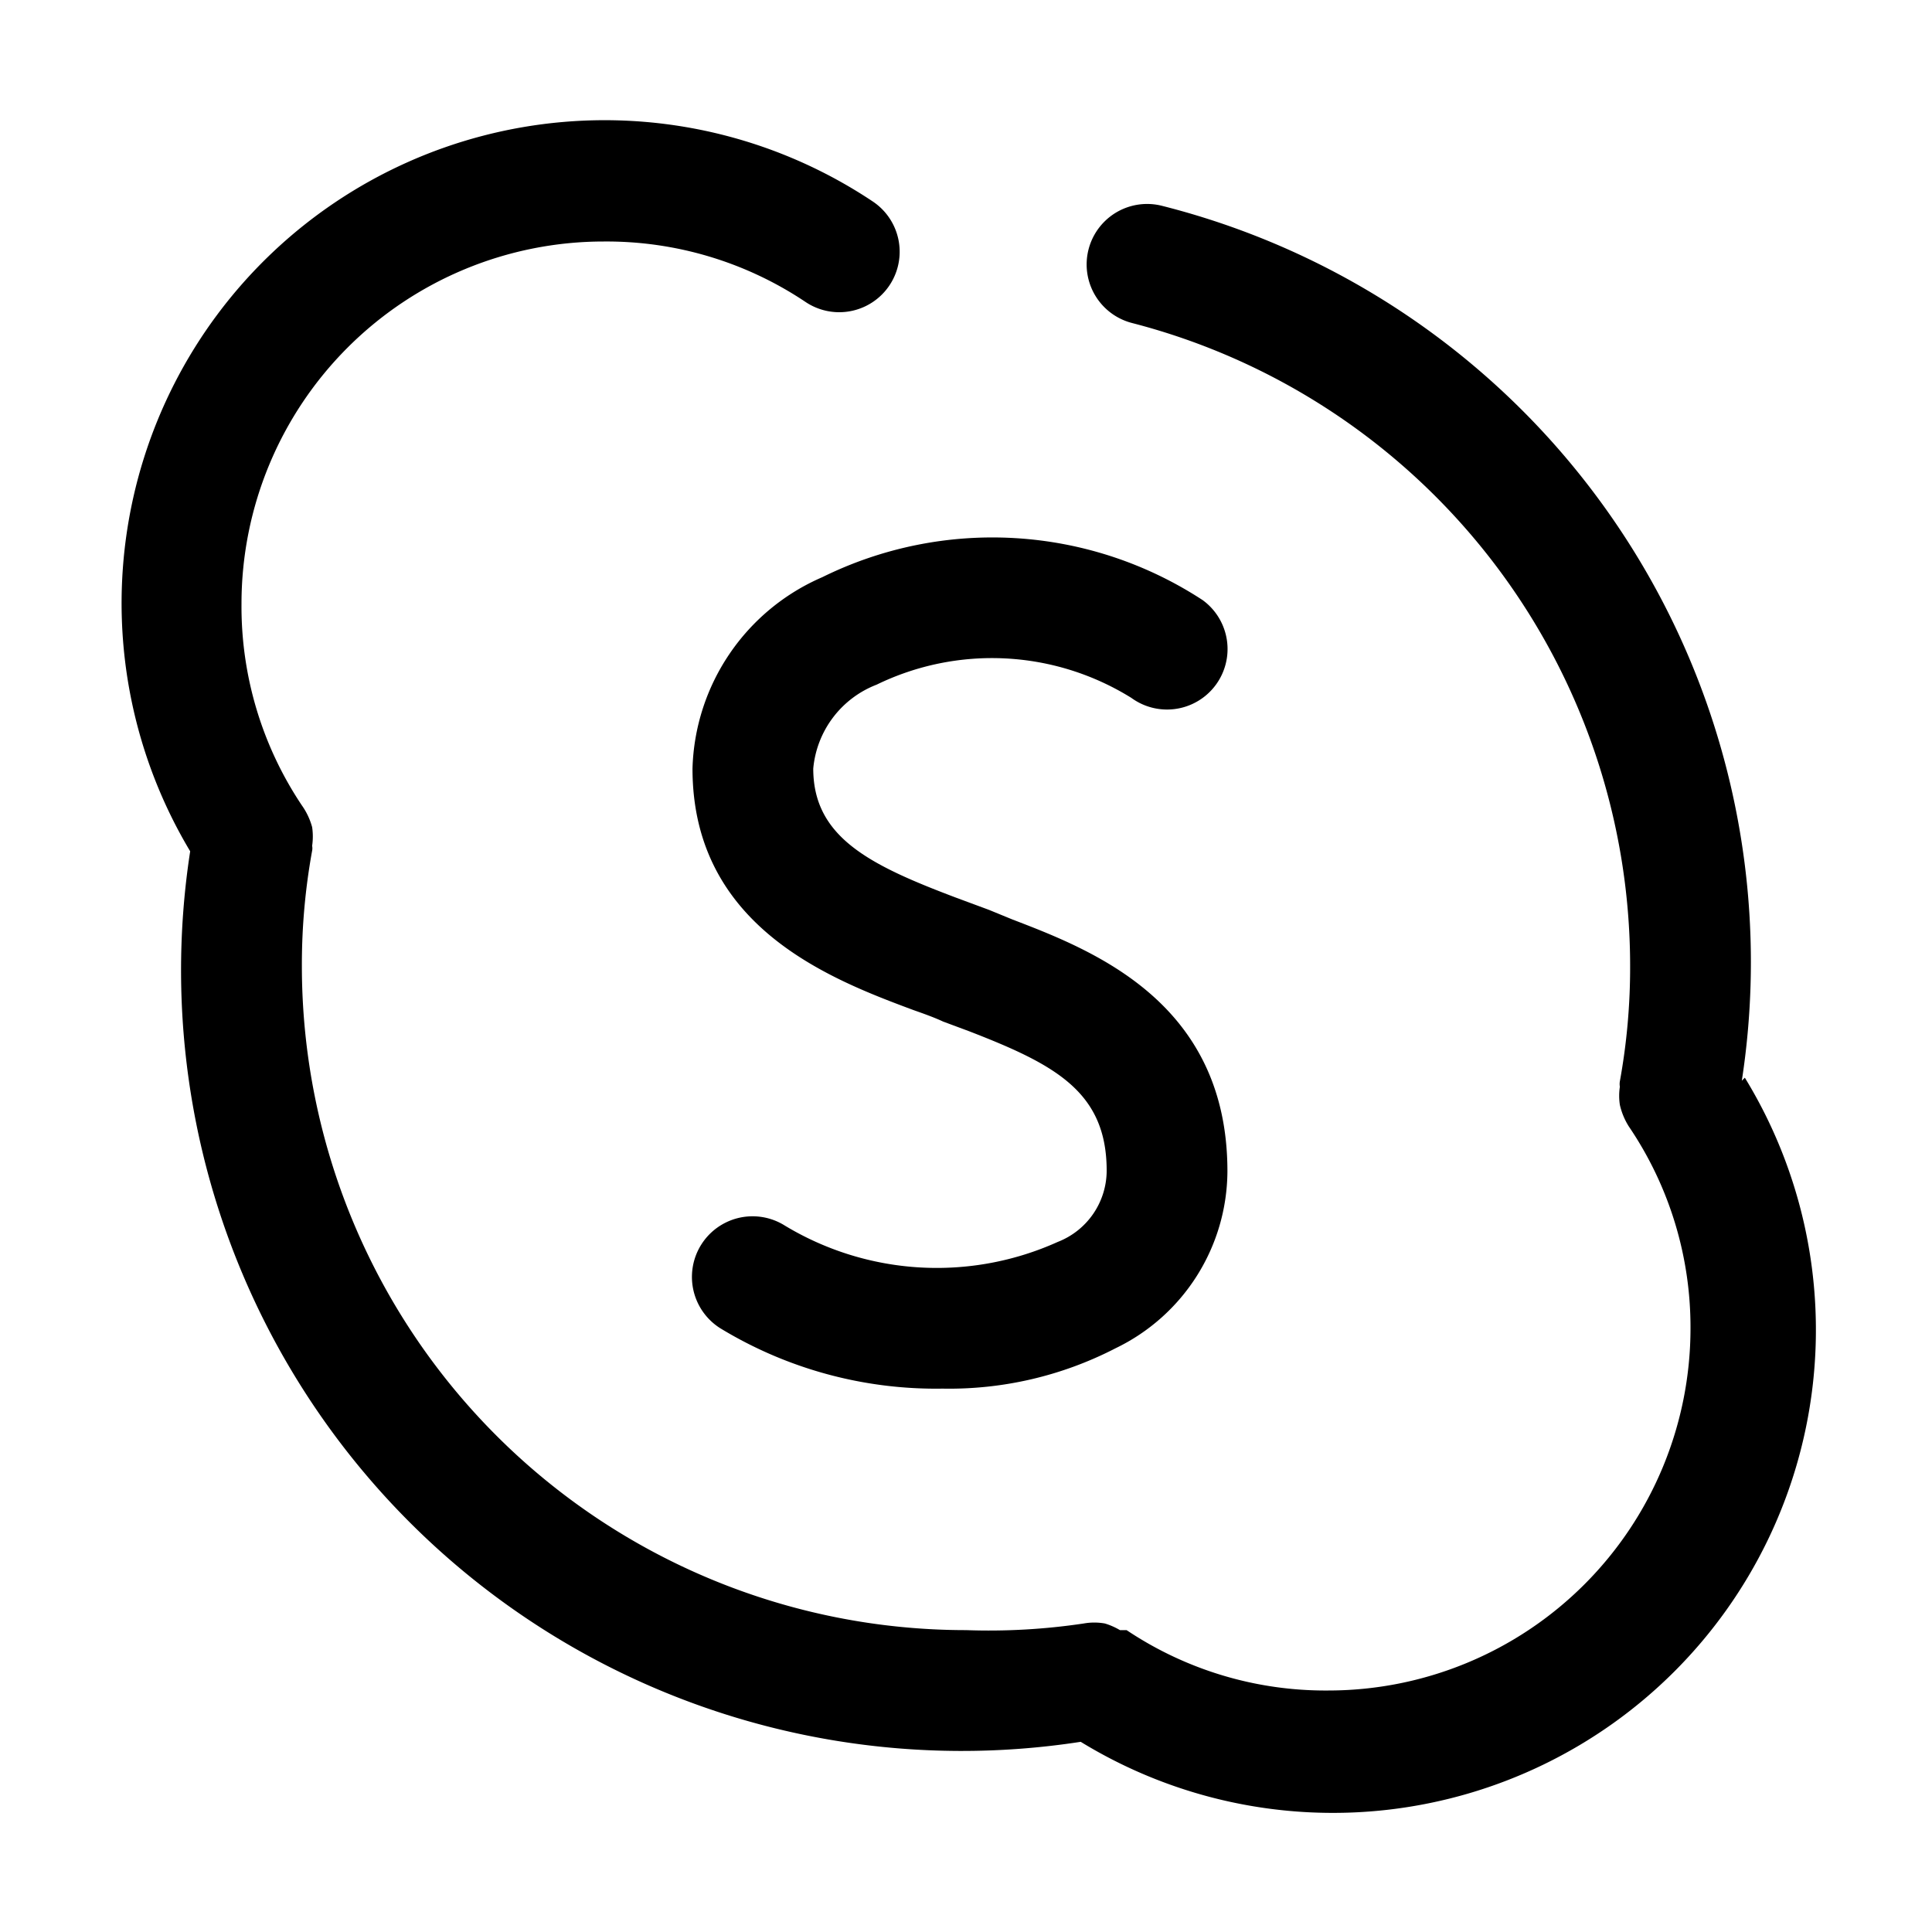
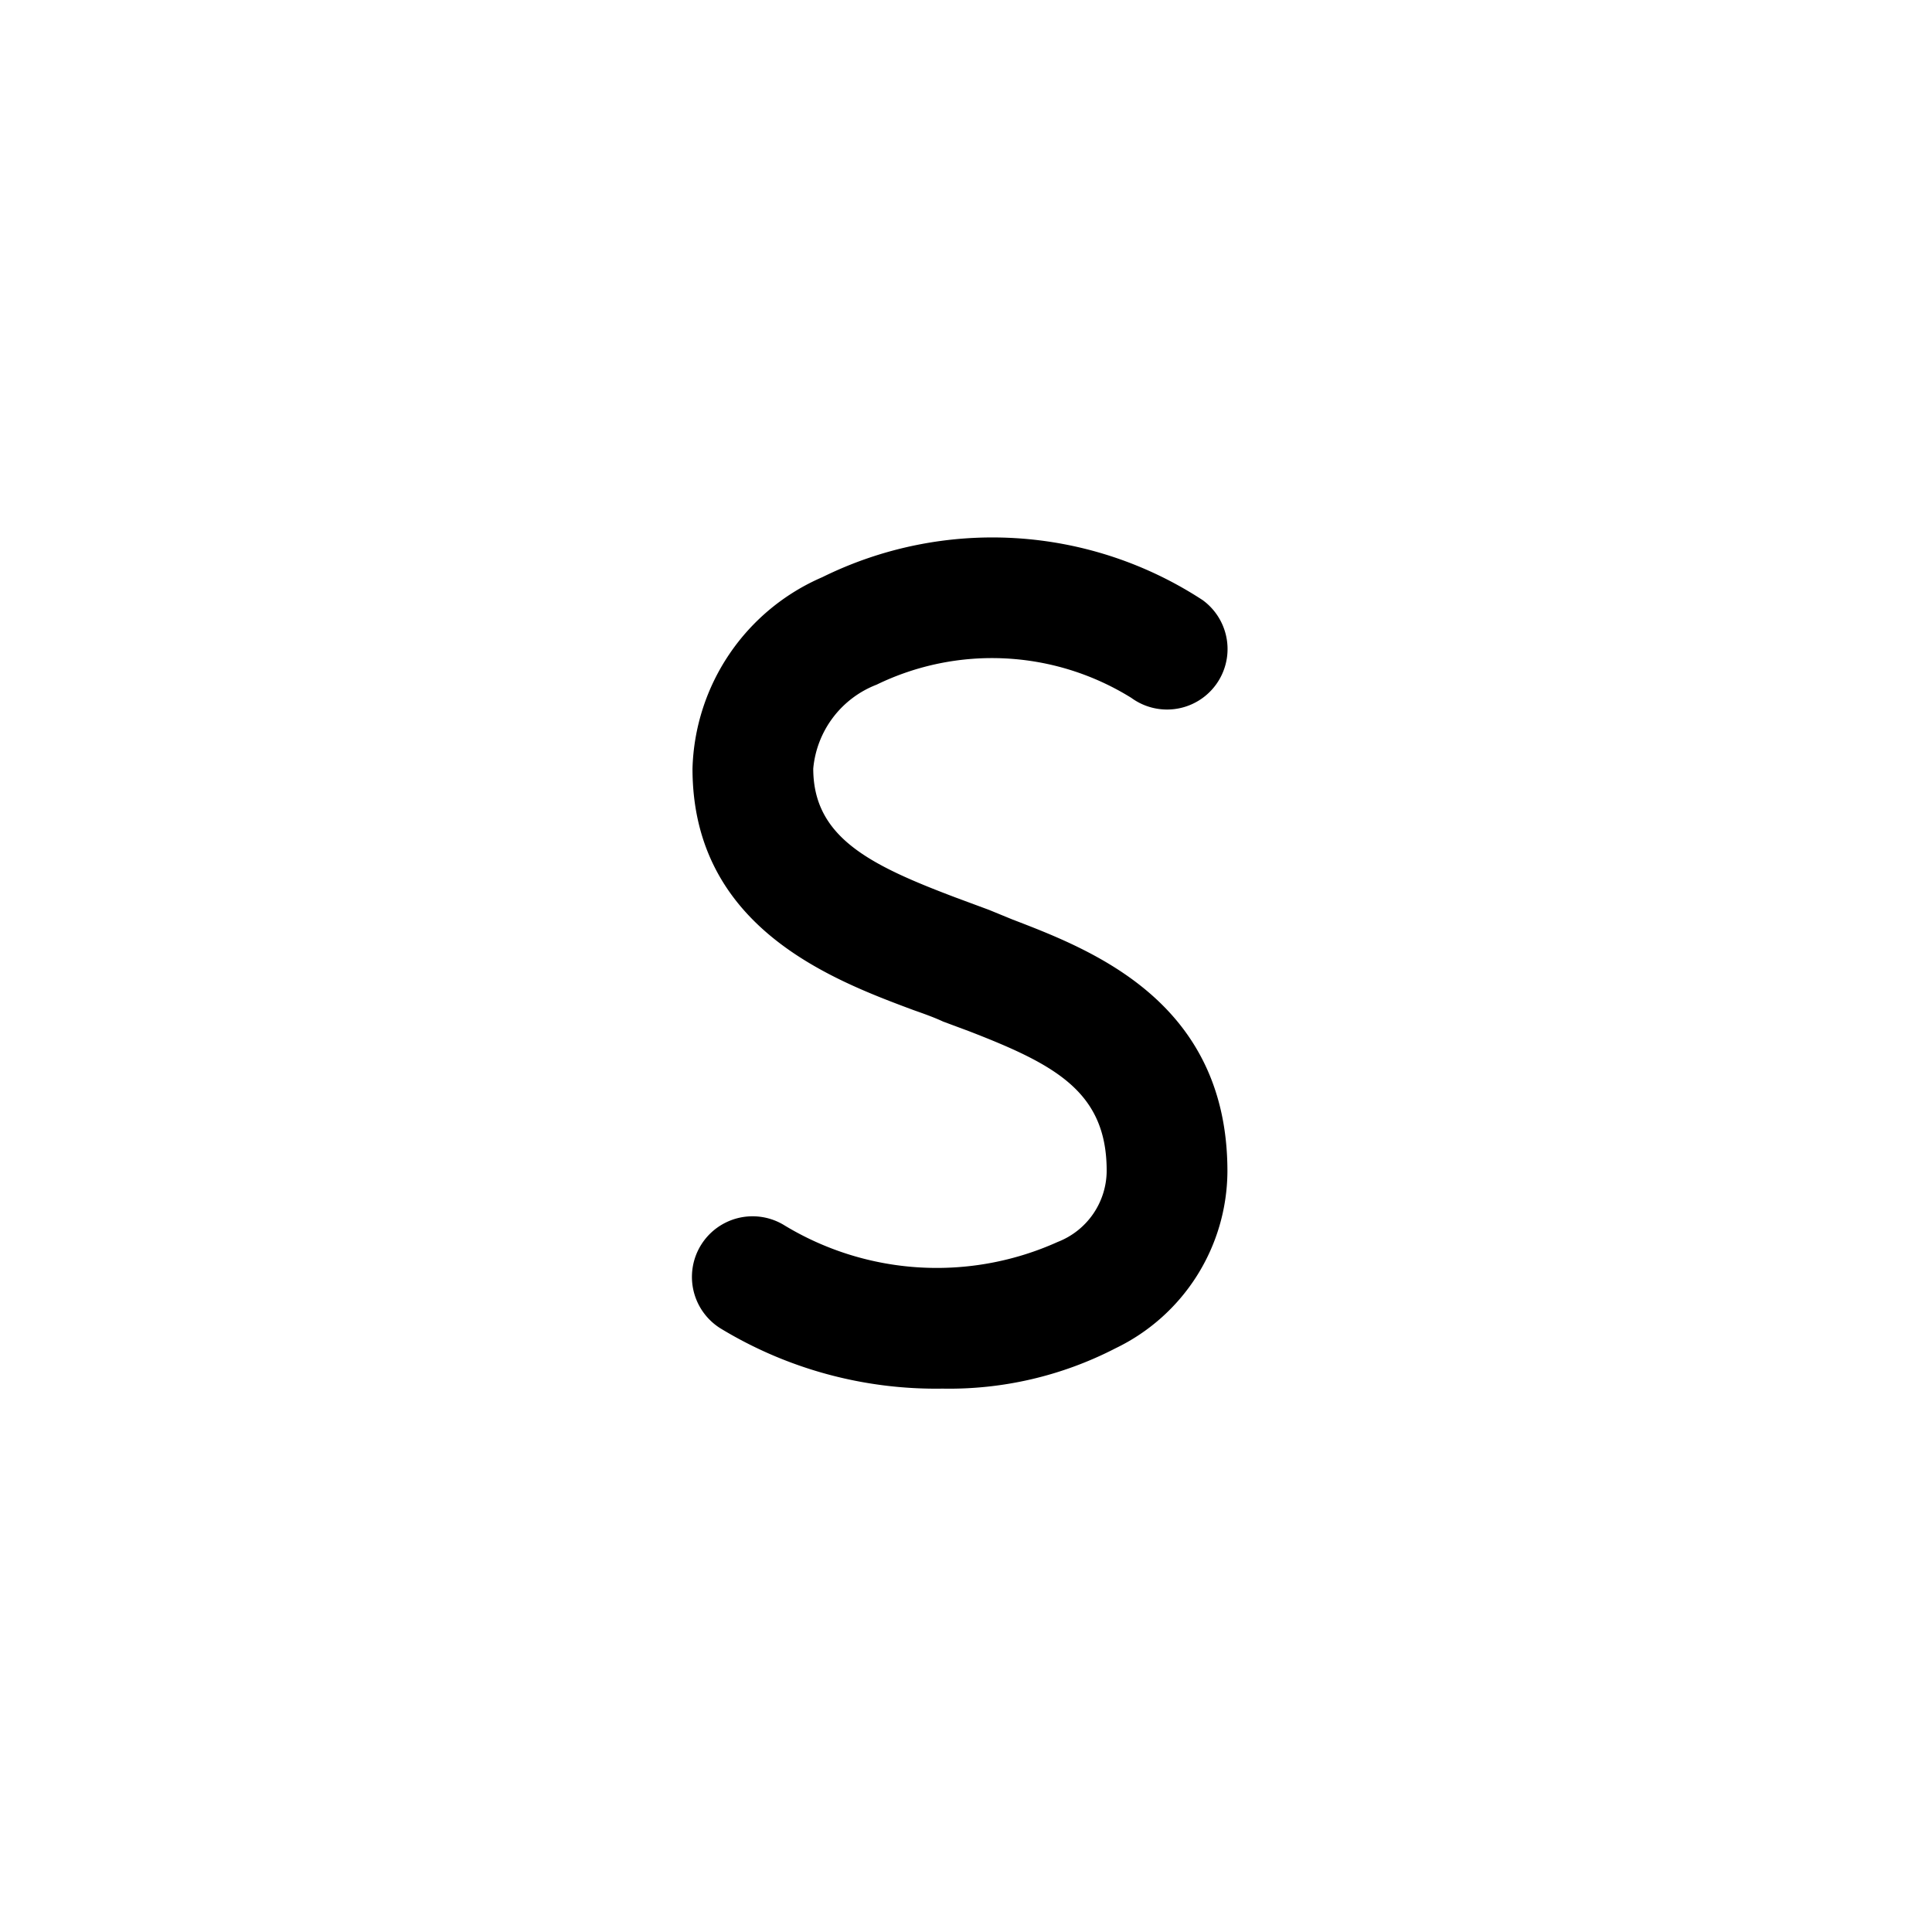
<svg xmlns="http://www.w3.org/2000/svg" viewBox="0 0 32 32" id="skype">
  <g data-name="skype conference video call">
    <path d="M14.52 11.34a4.37 4.37 0 0 1 4.22.22 1 1 0 0 0 1.18-1.62 6.36 6.36 0 0 0-6.3-.38 3.56 3.56 0 0 0-2.15 3.17c0 2.62 2.29 3.49 3.66 4 .17.06.34.12.49.19l.43.16c1.42.55 2.28 1 2.28 2.31a1.27 1.27 0 0 1-.81 1.18A4.87 4.87 0 0 1 13 20.3a1 1 0 1 0-1.07 1.7 6.87 6.87 0 0 0 3.68 1 6 6 0 0 0 2.87-.67 3.27 3.27 0 0 0 1.85-2.93c0-2.8-2.23-3.66-3.56-4.17l-.39-.16-.54-.2c-1.43-.54-2.37-1-2.37-2.14a1.65 1.65 0 0 1 1.05-1.39Z" />
-     <path d="M28.85 17.9a12.92 12.92 0 0 0-9.6-14.49 1 1 0 0 0-.5 1.94A11 11 0 0 1 27 16a10.52 10.52 0 0 1-.17 1.91.27.27 0 0 0 0 .09 1 1 0 0 0 0 .3 1.14 1.14 0 0 0 .15.36A5.92 5.92 0 0 1 28 22a6 6 0 0 1-6 6 5.92 5.92 0 0 1-3.34-1h-.11a1.12 1.12 0 0 0-.25-.11 1 1 0 0 0-.35 0A10.6 10.6 0 0 1 16 27 11 11 0 0 1 5 16a10.52 10.52 0 0 1 .17-1.91.21.21 0 0 0 0-.08 1.07 1.07 0 0 0 0-.31 1.14 1.14 0 0 0-.17-.36A5.92 5.92 0 0 1 4 10a6 6 0 0 1 6-6 5.92 5.92 0 0 1 3.34 1 1 1 0 0 0 1.12-1.66A8 8 0 0 0 3.15 14.1 12.93 12.93 0 0 0 17.9 28.85a8 8 0 0 0 11-11Z" />
  </g>
</svg>